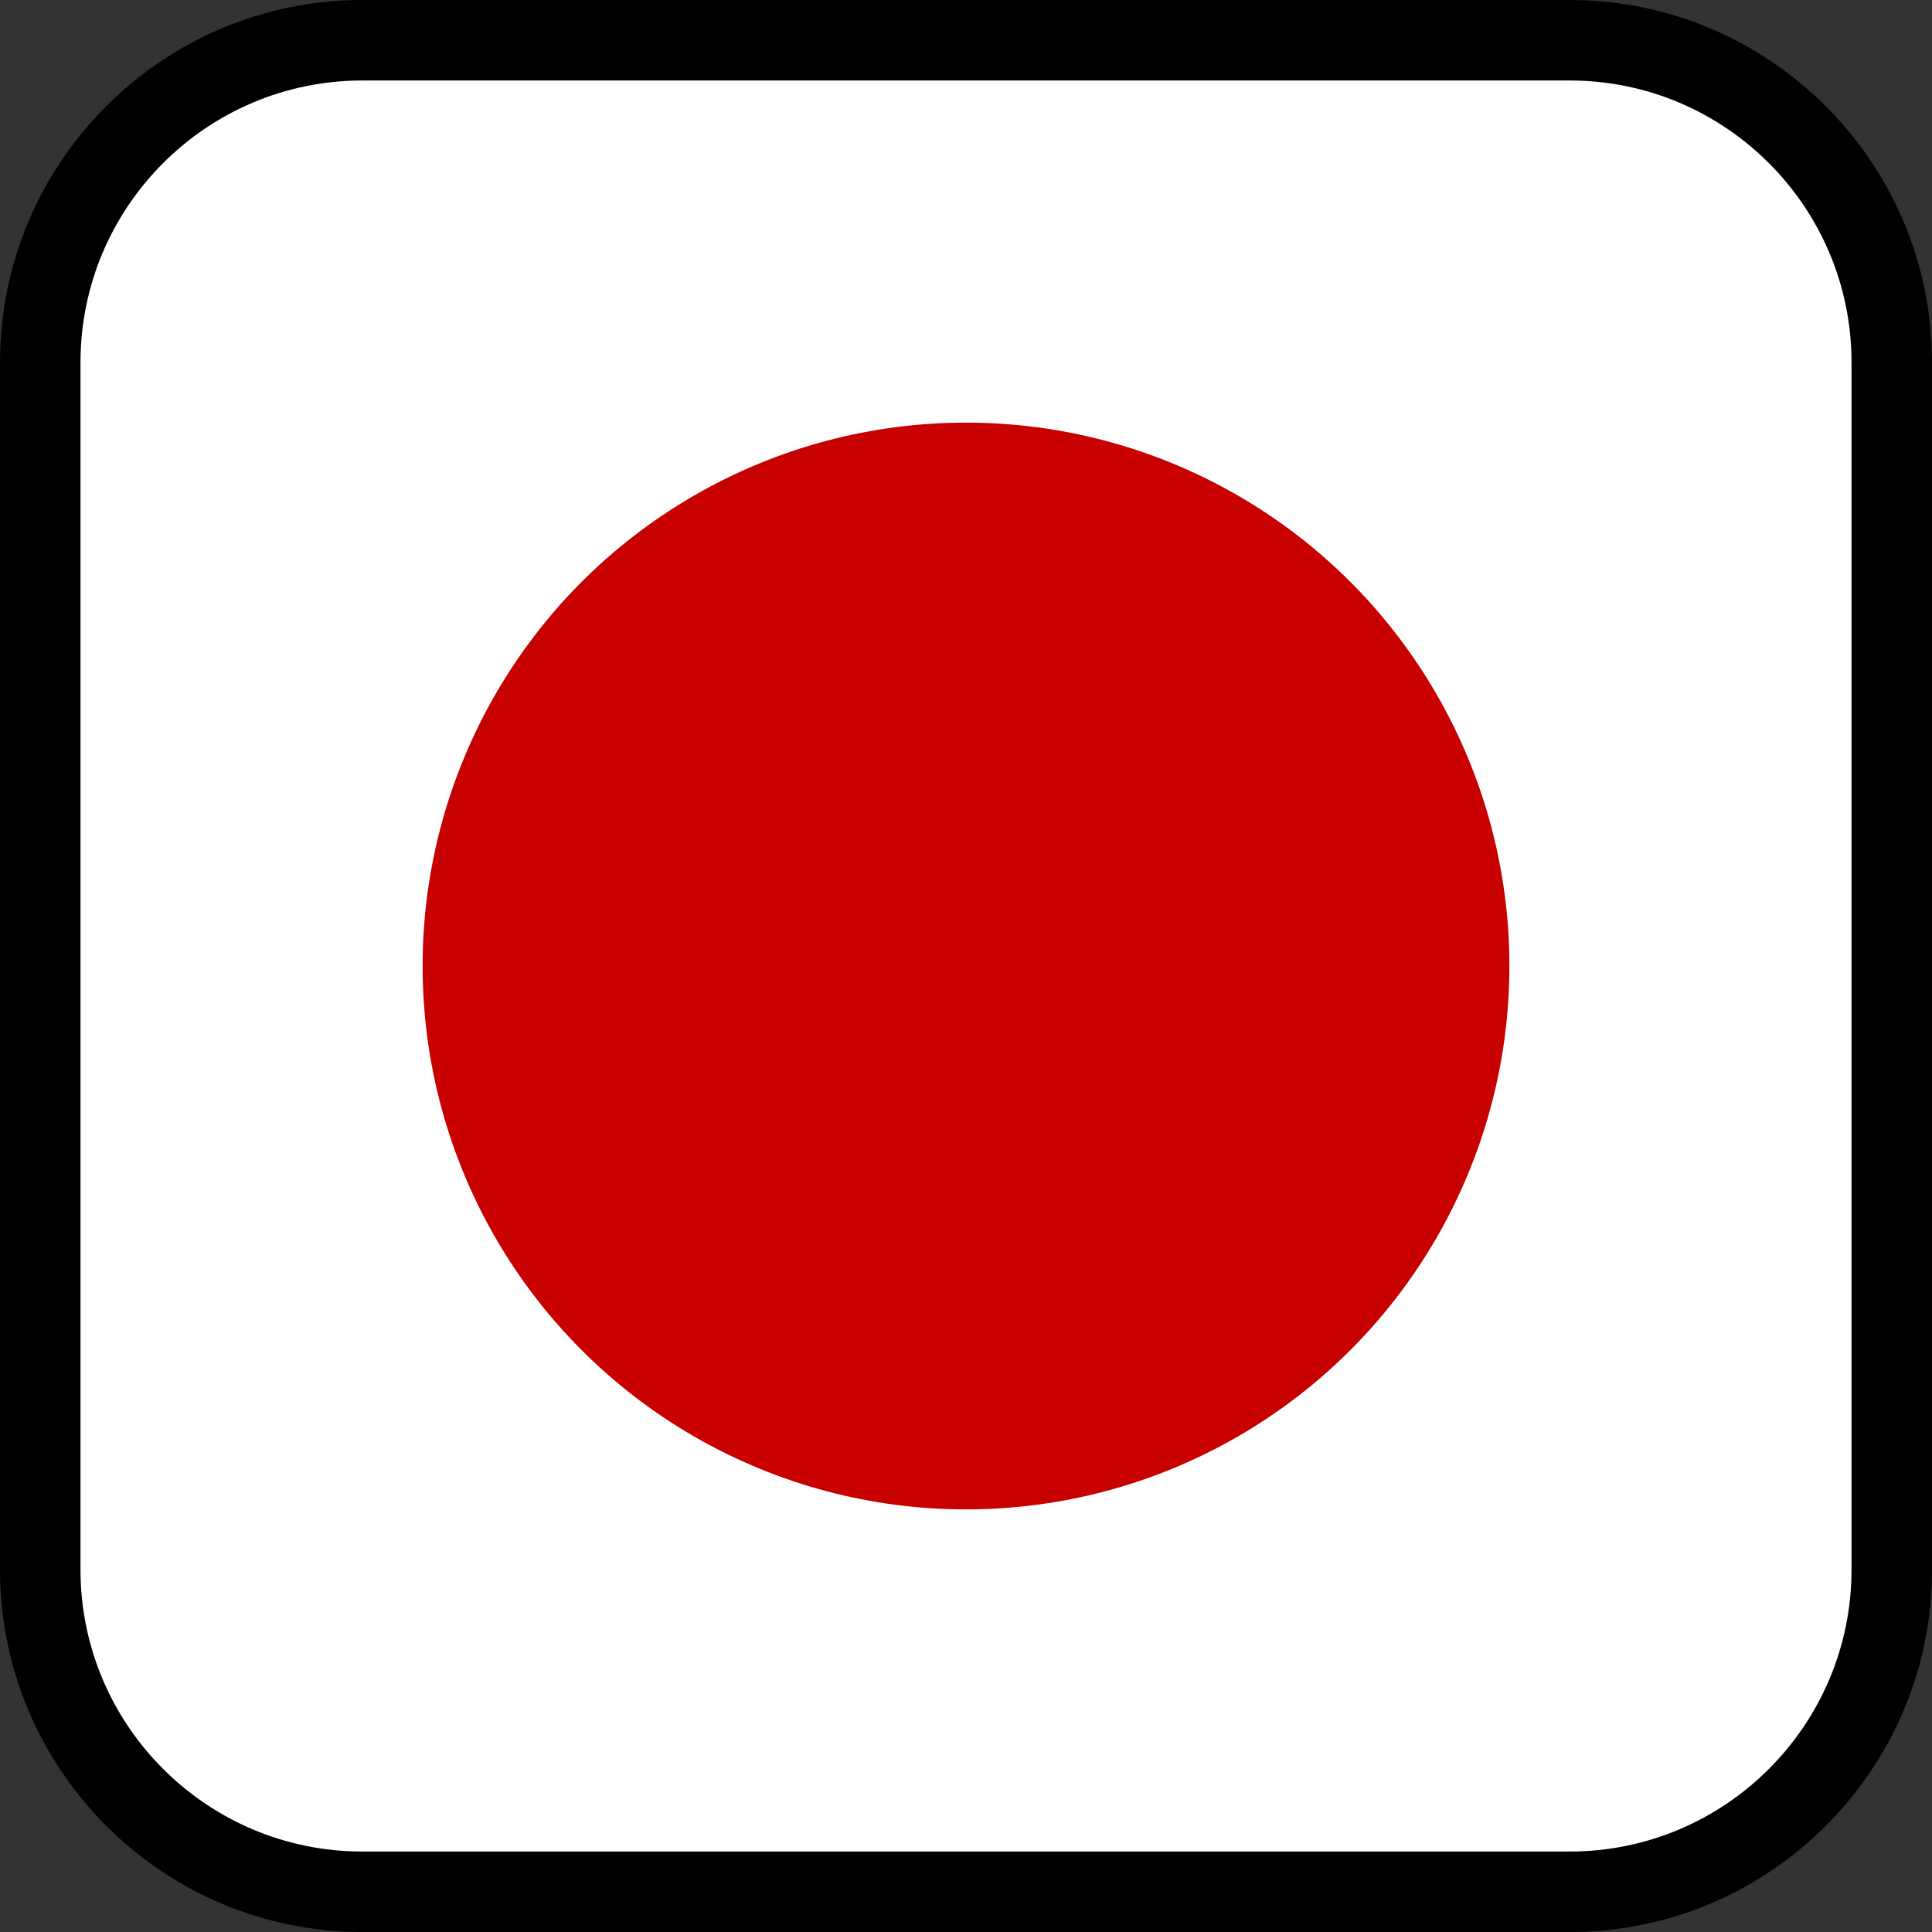
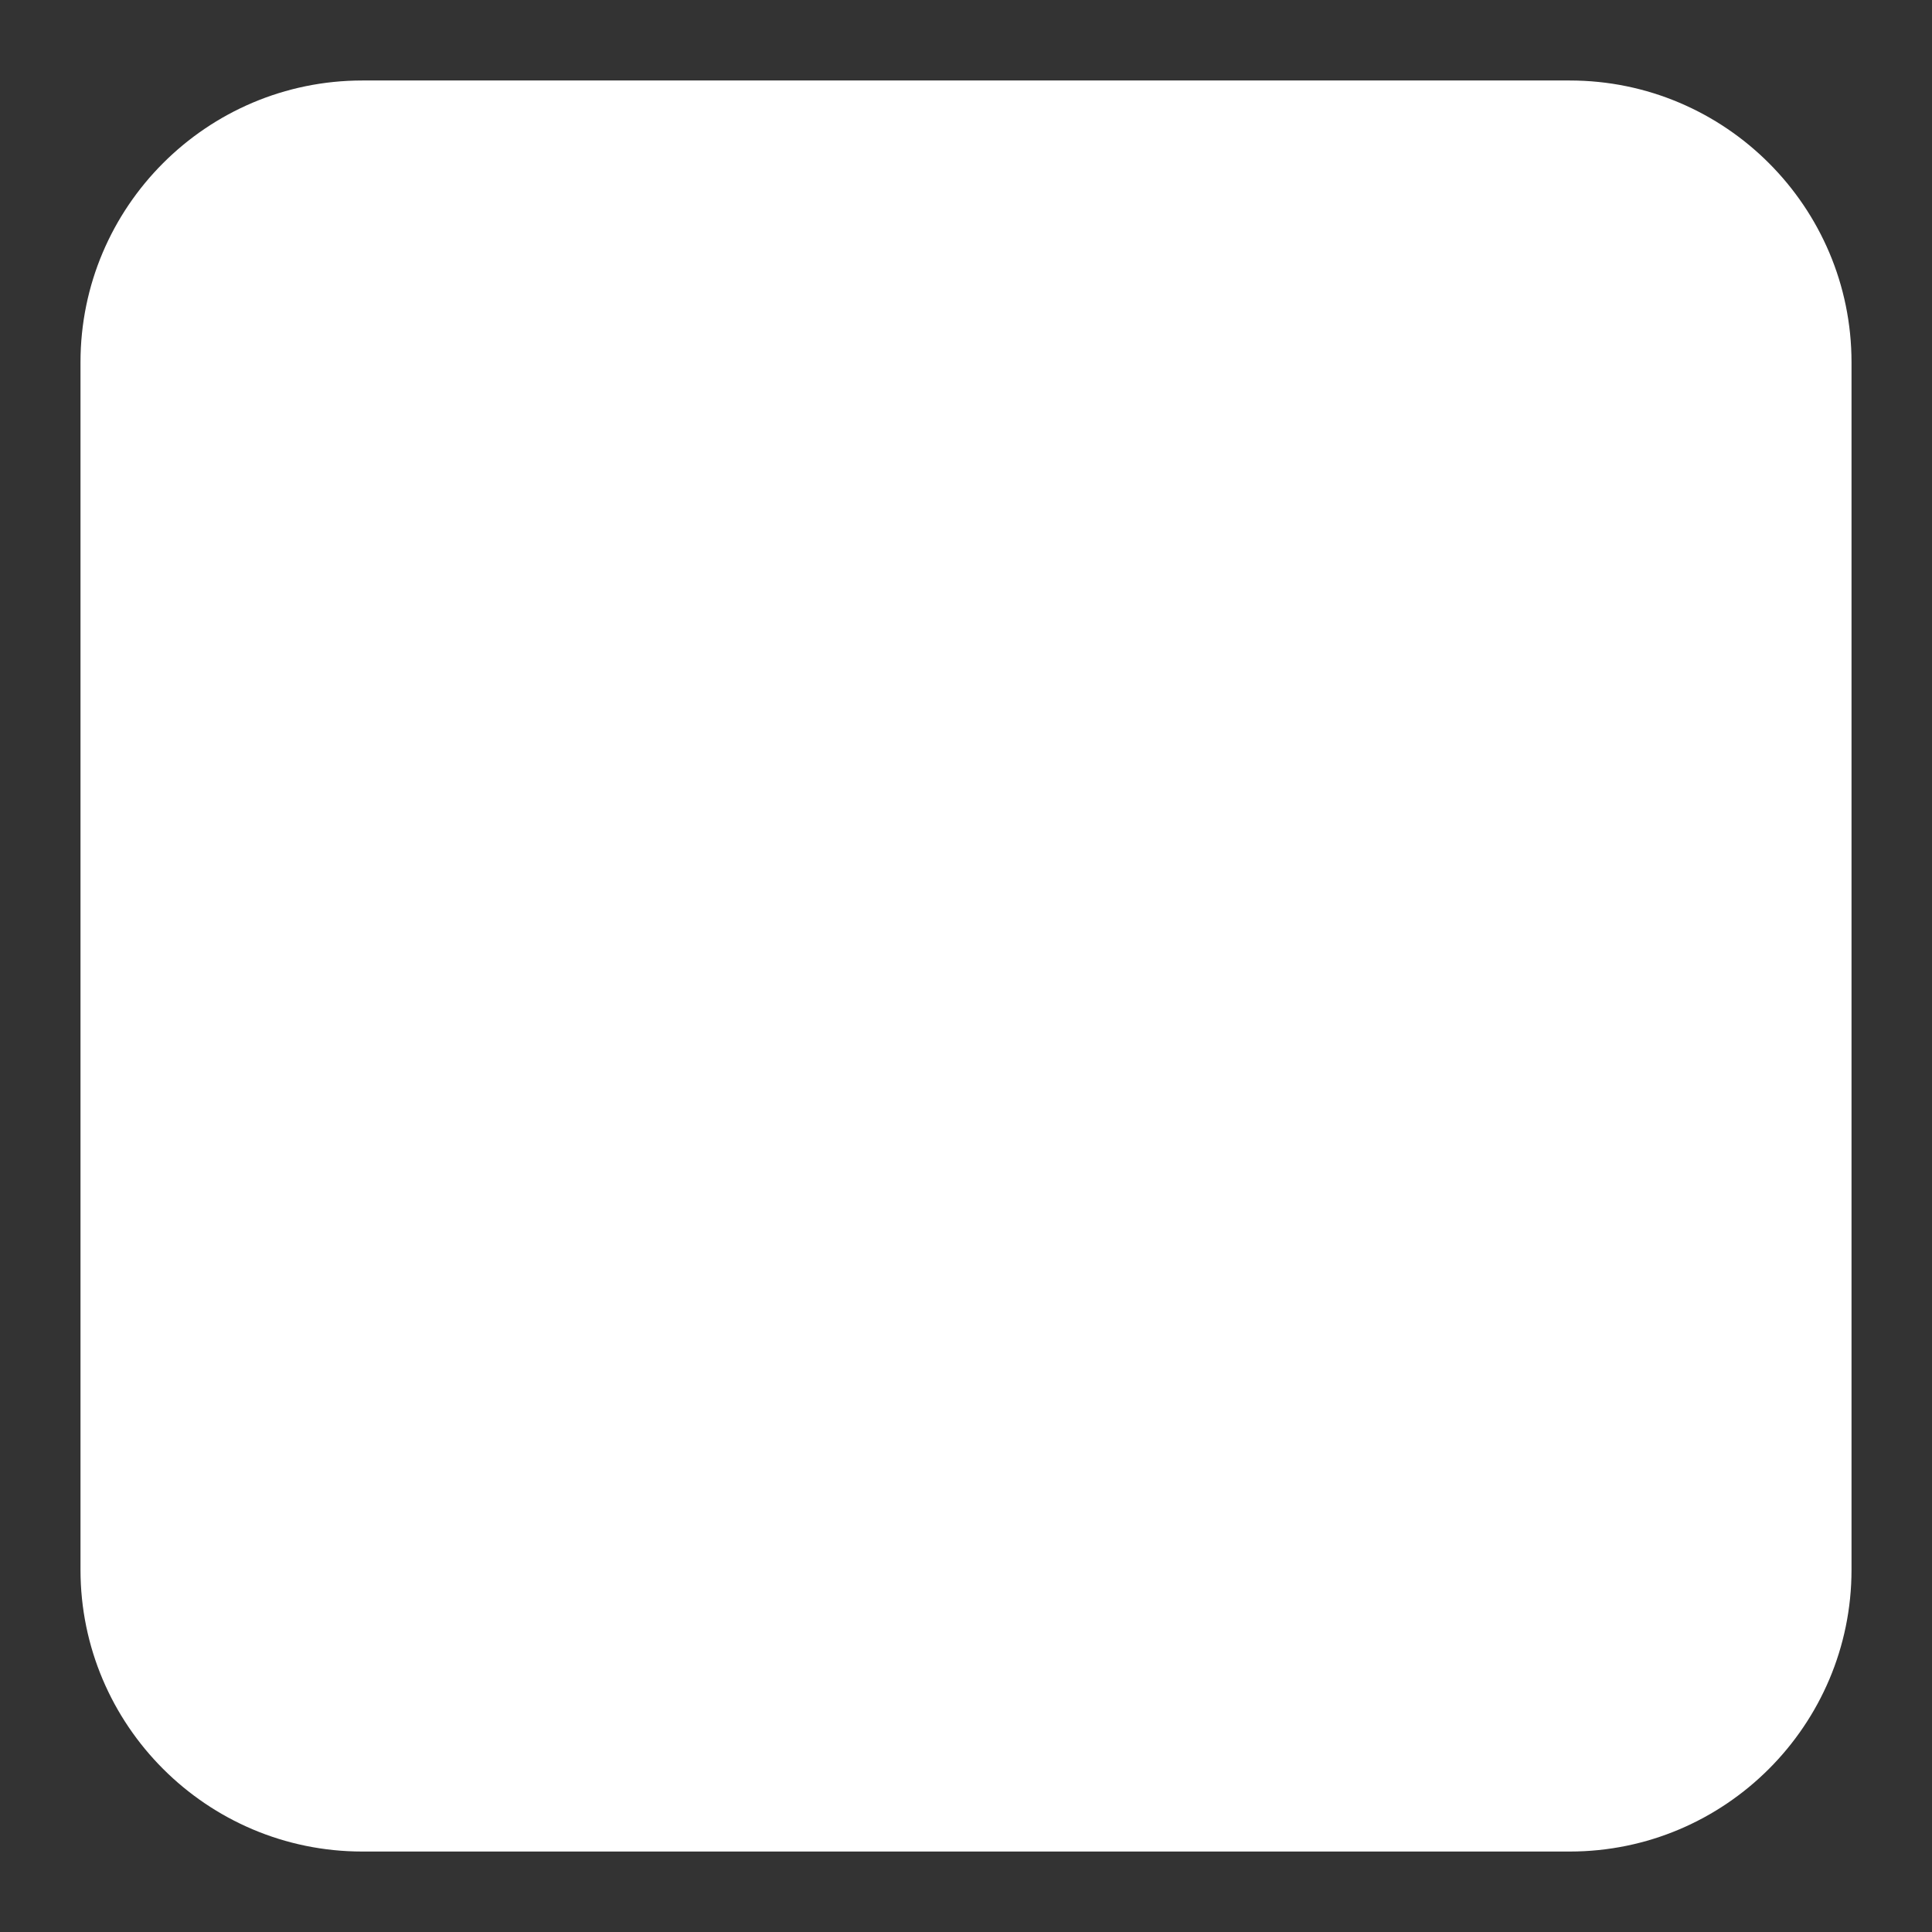
<svg xmlns="http://www.w3.org/2000/svg" version="1.1" id="Calque_1" x="0px" y="0px" width="136.061px" height="136.061px" viewBox="0 0 136.061 136.061" enable-background="new 0 0 136.061 136.061" xml:space="preserve">
  <rect x="0" y="0" width="136.061" height="136.061" fill="#333333" stroke="none" />
  <g>
-     <path d="M0,25.512v85.039c0,14.067,11.442,25.512,25.512,25.512h85.039c14.066,0,25.512-11.442,25.512-25.512V25.512   C136.063,11.445,124.617,0,110.551,0H25.512C11.445,0,0,11.445,0,25.512z" />
    <path fill="#FFFFFF" d="M110.551,5.669H25.512c-10.941,0-19.843,8.899-19.843,19.843v85.039c0,10.941,8.899,19.843,19.843,19.843   h85.039c10.941,0,19.842-8.899,19.842-19.843V25.512C130.393,14.571,121.492,5.669,110.551,5.669z" />
  </g>
-   <circle fill="#C80000" cx="68.031" cy="68.031" r="38.268" />
</svg>